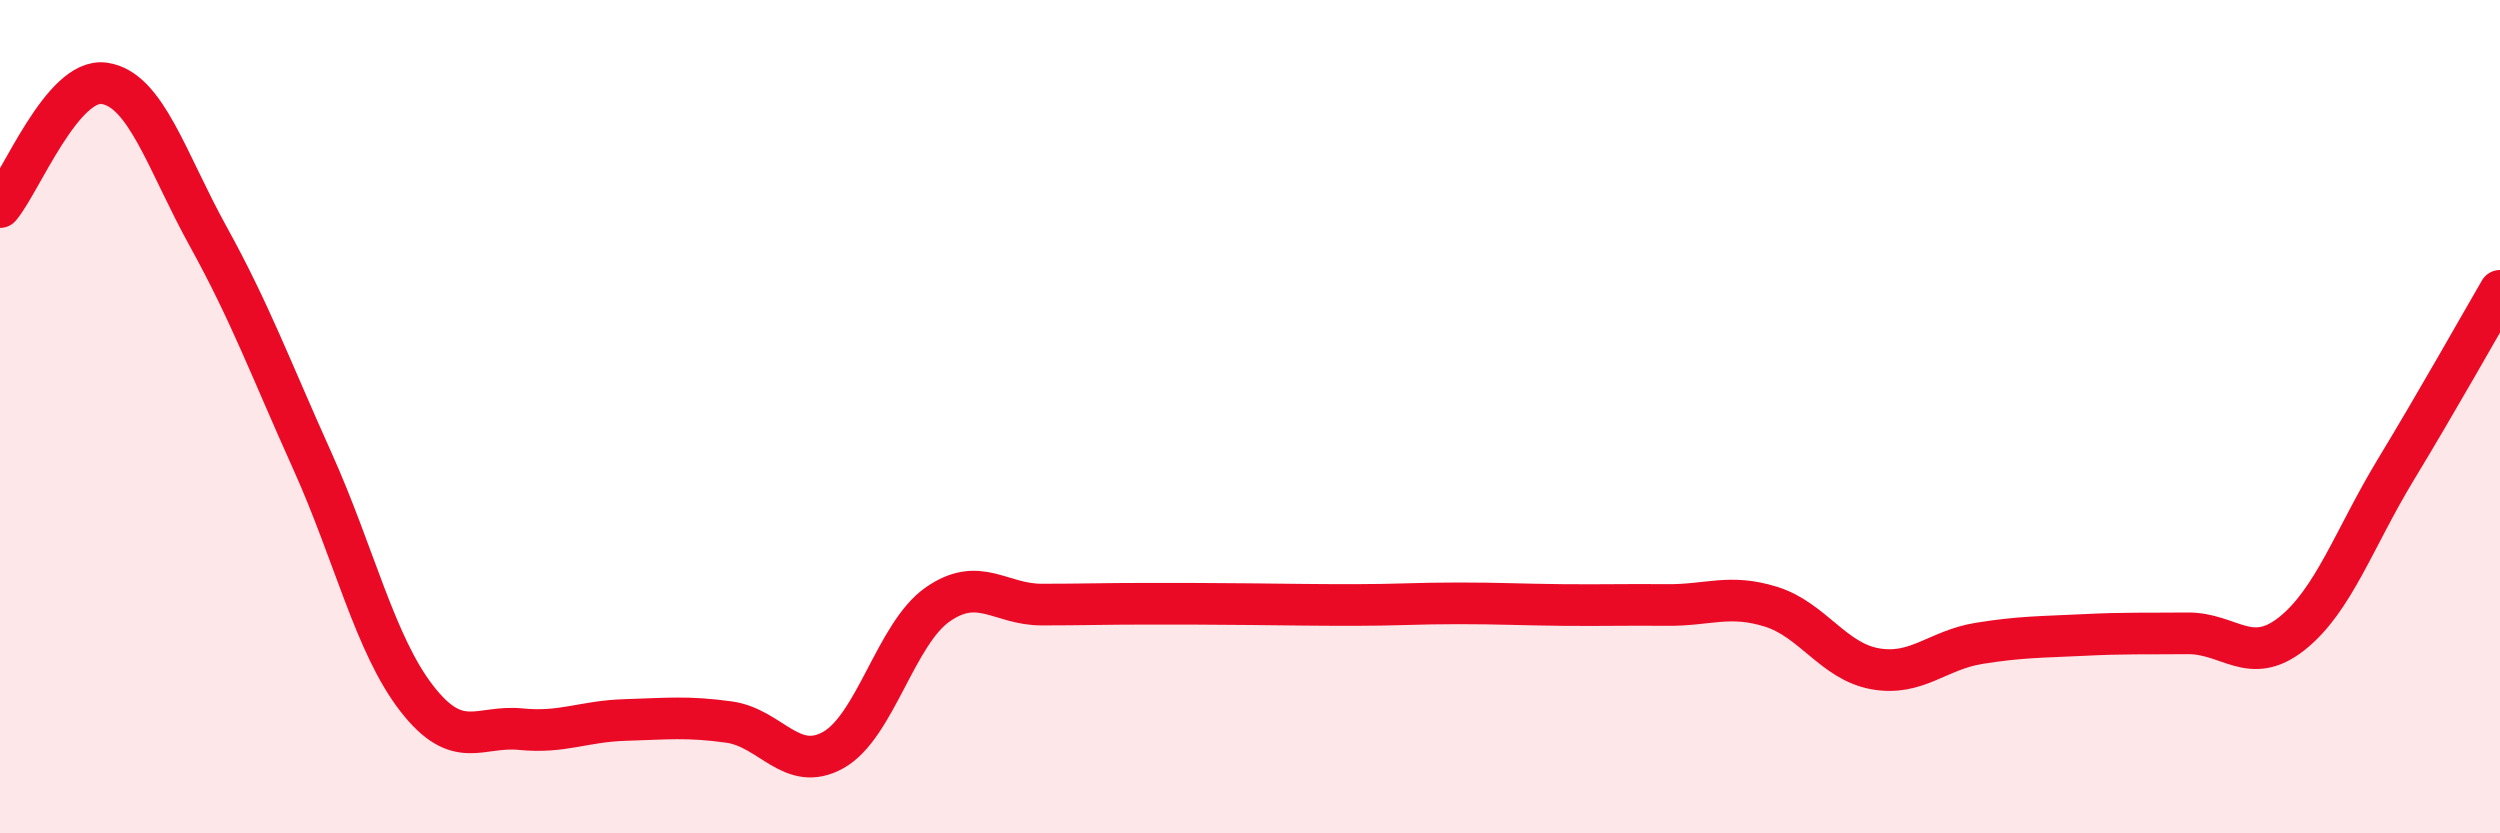
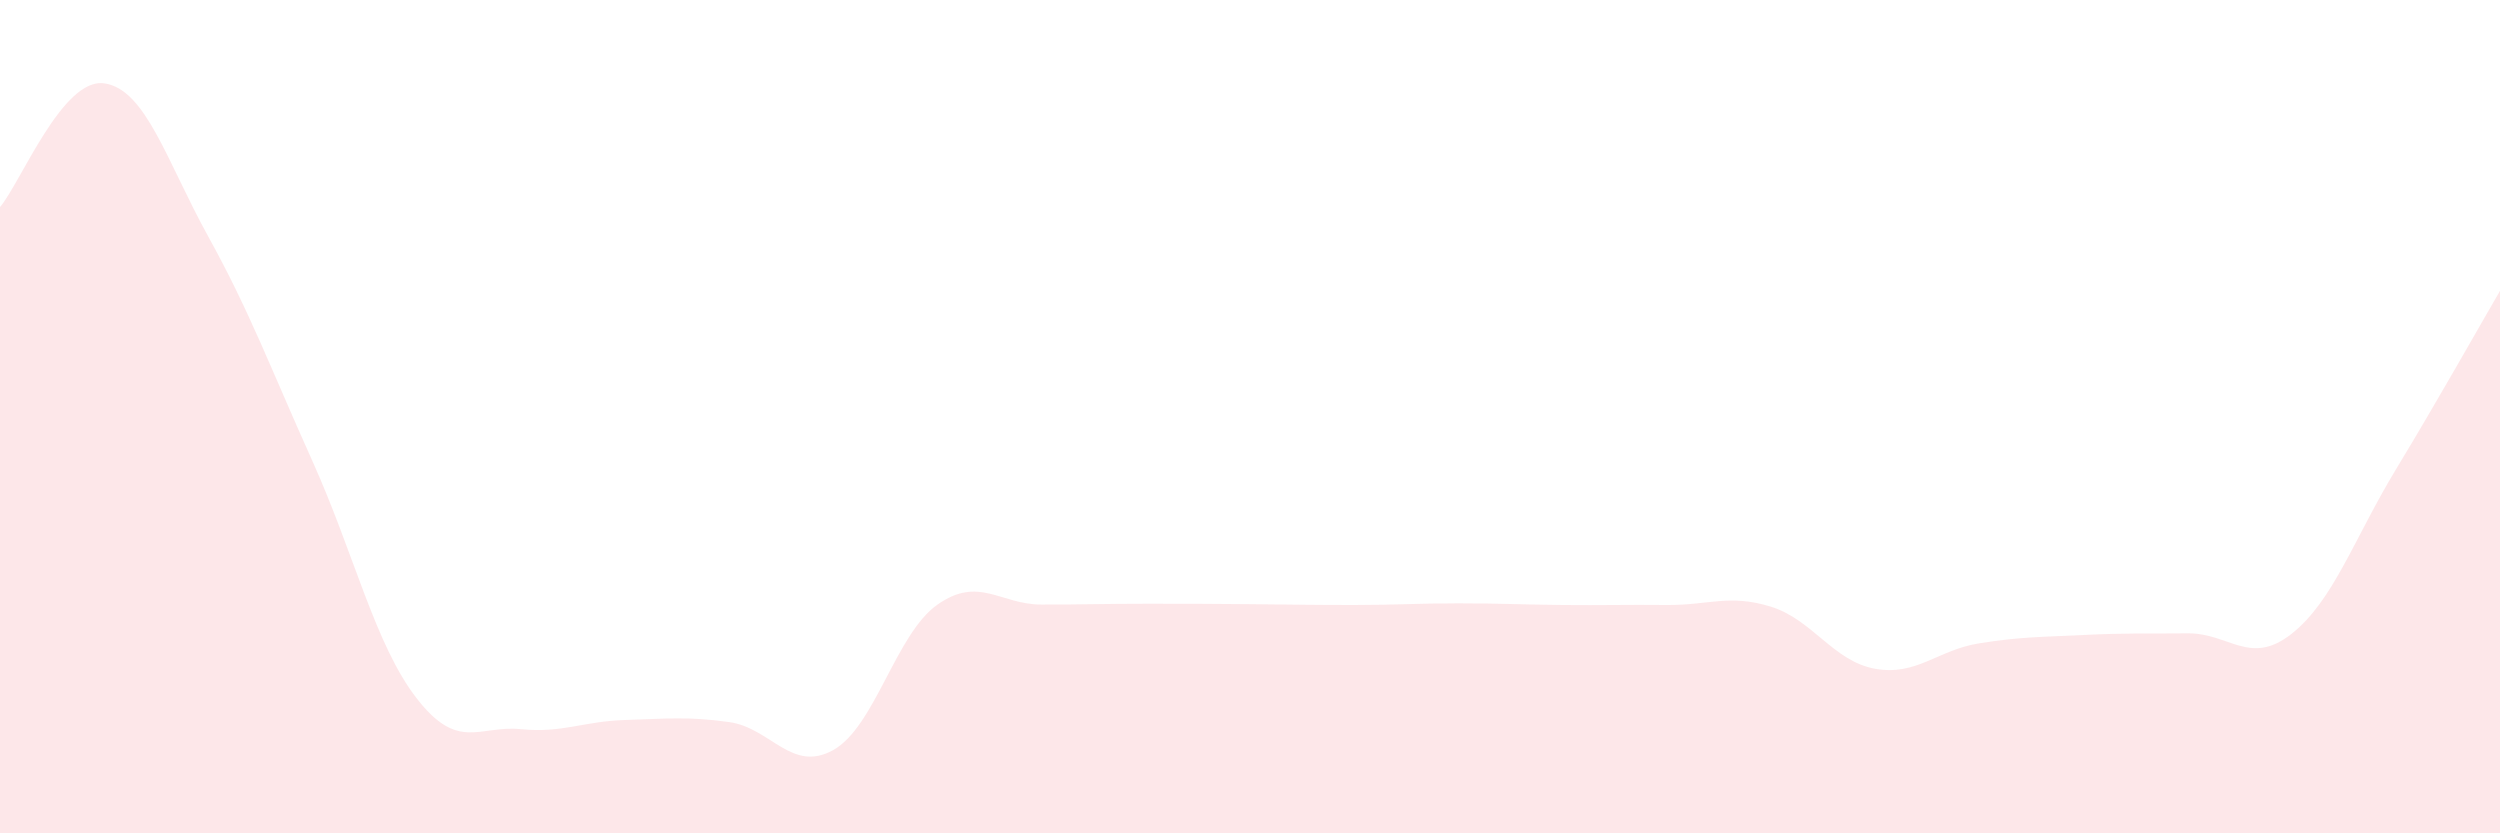
<svg xmlns="http://www.w3.org/2000/svg" width="60" height="20" viewBox="0 0 60 20">
  <path d="M 0,4.97 C 0.5,4.38 1.5,1.86 2.5,2 C 3.5,2.14 4,3.87 5,5.68 C 6,7.49 6.5,8.85 7.5,11.07 C 8.5,13.29 9,15.47 10,16.76 C 11,18.05 11.5,17.4 12.5,17.5 C 13.5,17.6 14,17.31 15,17.28 C 16,17.25 16.5,17.19 17.5,17.33 C 18.5,17.47 19,18.56 20,18 C 21,17.44 21.5,15.21 22.5,14.51 C 23.5,13.81 24,14.51 25,14.51 C 26,14.51 26.5,14.49 27.5,14.49 C 28.5,14.49 29,14.49 30,14.5 C 31,14.51 31.5,14.52 32.5,14.52 C 33.5,14.52 34,14.48 35,14.48 C 36,14.48 36.5,14.51 37.5,14.52 C 38.5,14.53 39,14.51 40,14.52 C 41,14.53 41.5,14.25 42.5,14.56 C 43.5,14.87 44,15.87 45,16.05 C 46,16.23 46.5,15.6 47.5,15.44 C 48.5,15.28 49,15.29 50,15.24 C 51,15.19 51.5,15.21 52.5,15.2 C 53.5,15.19 54,16 55,15.21 C 56,14.42 56.5,12.92 57.5,11.27 C 58.5,9.62 59.5,7.84 60,6.98L60 20L0 20Z" fill="#EB0A25" opacity="0.1" stroke-linecap="round" stroke-linejoin="round" />
-   <path d="M 0,4.97 C 0.5,4.38 1.5,1.86 2.5,2 C 3.5,2.14 4,3.87 5,5.68 C 6,7.49 6.5,8.85 7.5,11.07 C 8.5,13.29 9,15.47 10,16.76 C 11,18.05 11.5,17.4 12.5,17.5 C 13.5,17.6 14,17.31 15,17.28 C 16,17.25 16.5,17.19 17.5,17.33 C 18.5,17.47 19,18.56 20,18 C 21,17.44 21.5,15.21 22.5,14.51 C 23.5,13.81 24,14.51 25,14.51 C 26,14.51 26.5,14.49 27.5,14.49 C 28.5,14.49 29,14.49 30,14.5 C 31,14.51 31.5,14.52 32.5,14.52 C 33.5,14.52 34,14.48 35,14.48 C 36,14.48 36.5,14.51 37.5,14.52 C 38.5,14.53 39,14.51 40,14.52 C 41,14.53 41.5,14.25 42.5,14.56 C 43.5,14.87 44,15.87 45,16.05 C 46,16.23 46.5,15.6 47.5,15.44 C 48.5,15.28 49,15.29 50,15.24 C 51,15.19 51.5,15.21 52.5,15.2 C 53.5,15.19 54,16 55,15.21 C 56,14.42 56.5,12.92 57.5,11.27 C 58.5,9.62 59.5,7.84 60,6.98" stroke="#EB0A25" stroke-width="1" fill="none" stroke-linecap="round" stroke-linejoin="round" />
</svg>